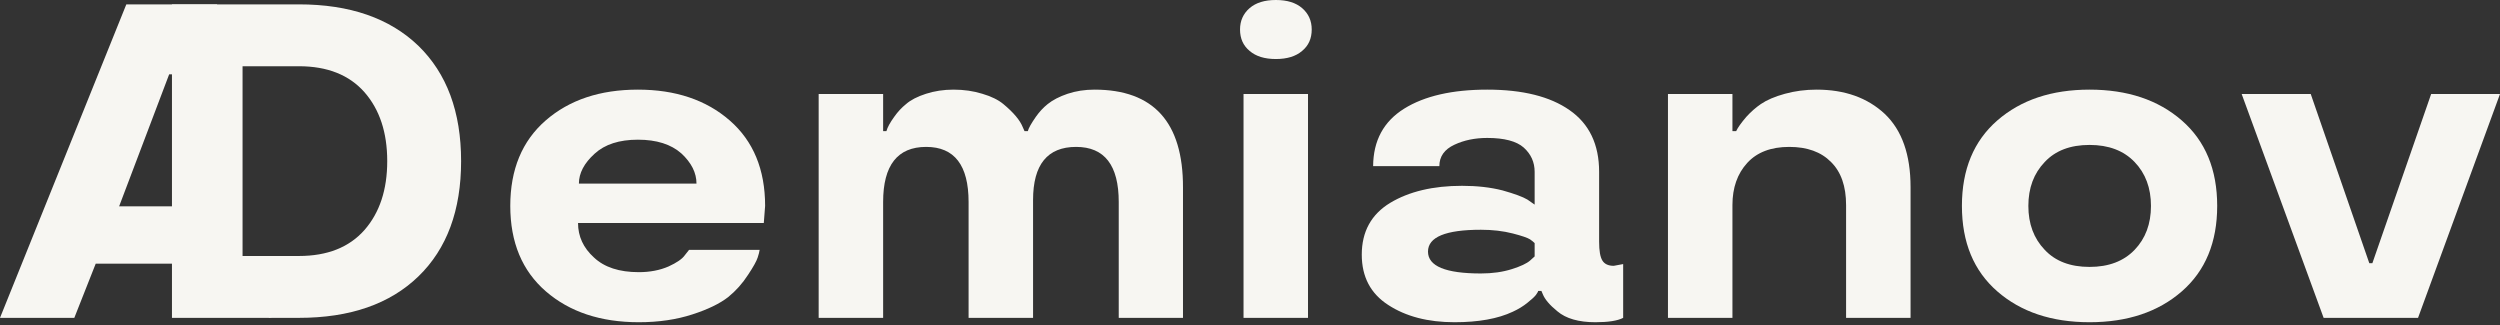
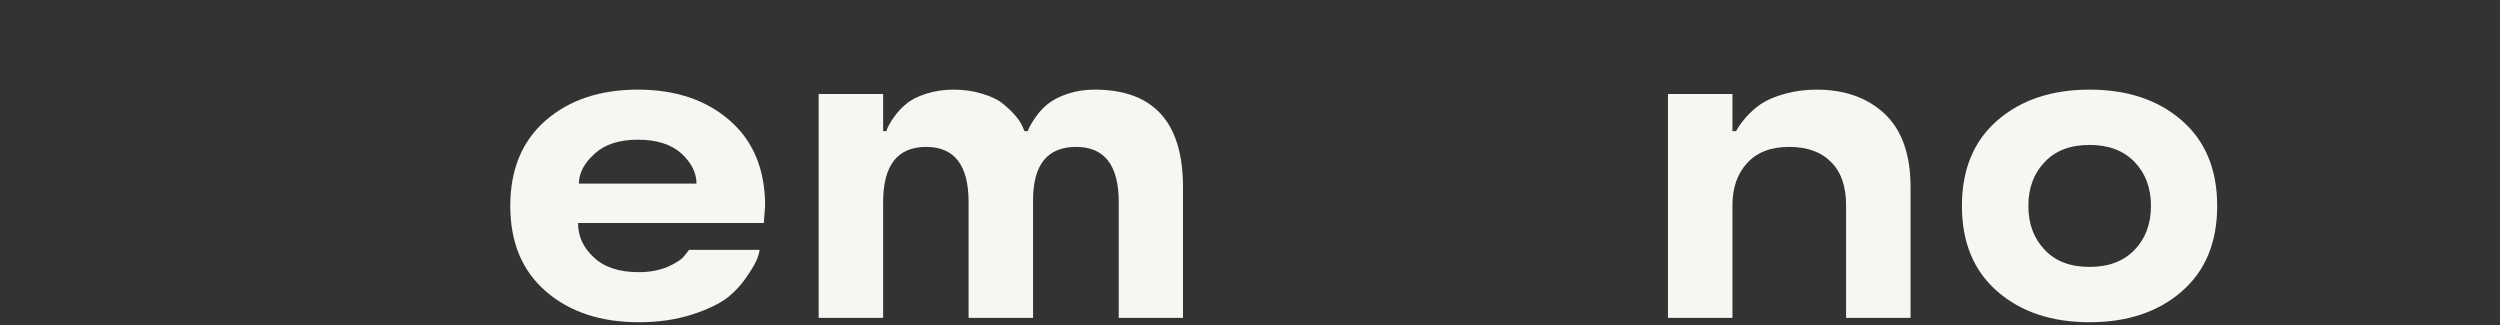
<svg xmlns="http://www.w3.org/2000/svg" width="800" height="104" viewBox="0 0 800 104" fill="none">
  <rect x="0" y="0" width="800" height="104" fill="#333333" stroke="none" />
-   <path d="M40.424 1.399H69.448L73.406 55.151L74.302 84.364L110.109 95.444L86.093 101.712L79.029 84.364H30.633L23.779 101.712H0L40.424 1.399ZM38.116 66.036H71.616L55.6 23.784H54.132L38.116 66.036Z" fill="#F7F6F2" />
-   <path d="M95.66 101.712H55.027V1.399H95.66C111.932 1.399 124.661 5.806 133.846 14.62C142.985 23.481 147.554 35.793 147.554 51.556C147.554 67.318 143.008 79.607 133.916 88.421C124.778 97.282 112.026 101.712 95.66 101.712ZM77.617 81.915H95.66C104.752 81.915 111.746 79.141 116.642 73.591C121.491 68.041 123.915 60.696 123.915 51.556C123.915 42.415 121.491 35.07 116.642 29.52C111.746 23.971 104.752 21.196 95.66 21.196H77.617V81.915Z" fill="#F7F6F2" />
  <path d="M244.837 65.896L244.417 71.352H184.97C184.97 75.643 186.672 79.327 190.076 82.405C193.386 85.529 198.165 87.092 204.413 87.092C207.957 87.092 211.127 86.486 213.925 85.273C216.582 84.061 218.331 82.848 219.17 81.635L220.499 79.957H243.088C242.995 80.609 242.785 81.426 242.459 82.405C242.086 83.571 241.06 85.413 239.382 87.931C237.61 90.683 235.489 93.061 233.017 95.067C230.313 97.165 226.513 99.007 221.618 100.593C216.489 102.272 210.754 103.111 204.413 103.111C192.197 103.111 182.29 99.823 174.69 93.248C167.09 86.672 163.29 77.555 163.29 65.896C163.29 54.237 167.066 45.12 174.62 38.544C182.173 31.969 192.011 28.681 204.133 28.681C216.163 28.681 225.954 31.969 233.507 38.544C241.06 45.12 244.837 54.237 244.837 65.896ZM218.051 49.107C214.74 46.169 210.101 44.7 204.133 44.7C198.165 44.7 193.549 46.193 190.286 49.177C186.929 52.209 185.25 55.403 185.25 58.761H222.877C222.877 55.31 221.268 52.092 218.051 49.107Z" fill="#F7F6F2" />
  <path d="M378.557 101.712H357.996V64.637C357.996 52.885 353.45 47.009 344.358 47.009C335.173 47.009 330.58 52.675 330.58 64.007V101.712H309.949V64.637C309.949 52.885 305.426 47.009 296.381 47.009C287.196 47.009 282.603 52.885 282.603 64.637V101.712H261.972V30.08H282.603V41.972H283.652C283.979 40.759 284.818 39.221 286.17 37.355C287.289 35.769 288.548 34.417 289.947 33.298C291.439 31.992 293.56 30.896 296.311 30.01C299.062 29.124 301.999 28.681 305.123 28.681C308.433 28.681 311.511 29.124 314.355 30.01C317.199 30.849 319.437 31.945 321.069 33.298C324.332 36.003 326.407 38.474 327.293 40.713L327.853 41.972H328.902C329.135 41.039 329.997 39.5 331.489 37.355C332.608 35.769 333.867 34.417 335.266 33.298C336.898 31.992 339.019 30.896 341.63 30.01C344.288 29.124 347.155 28.681 350.233 28.681C369.162 28.681 378.604 39.127 378.557 60.02V101.712Z" fill="#F7F6F2" />
-   <path d="M397.93 30.08H418.561V101.712H397.93V30.08ZM399.888 16.299C397.837 14.62 396.811 12.335 396.811 9.444C396.811 6.646 397.837 4.36 399.888 2.588C401.893 0.863 404.69 0 408.281 0C411.871 0 414.668 0.863 416.673 2.588C418.725 4.36 419.75 6.646 419.75 9.444C419.75 12.335 418.725 14.62 416.673 16.299C414.668 18.025 411.871 18.887 408.281 18.887C404.69 18.887 401.893 18.025 399.888 16.299Z" fill="#F7F6F2" />
-   <path d="M435.766 81.496C435.766 74.127 438.797 68.601 444.858 64.917C450.919 61.279 458.589 59.46 467.867 59.46C472.67 59.46 476.982 59.95 480.806 60.929C484.629 62.002 487.287 62.981 488.779 63.867L491.086 65.476V54.983C491.086 51.905 489.921 49.317 487.59 47.218C485.258 45.166 481.365 44.141 475.91 44.141C471.994 44.141 468.497 44.863 465.419 46.309C462.202 47.801 460.594 50.087 460.594 53.164H439.403C439.449 45.003 442.76 38.871 449.334 34.767C455.861 30.709 464.72 28.681 475.91 28.681C487.24 28.681 496.029 30.873 502.276 35.256C508.571 39.64 511.718 46.216 511.718 54.983V77.368C511.718 80.26 512.068 82.265 512.767 83.384C513.466 84.504 514.679 85.063 516.404 85.063L519.411 84.504V101.712C517.639 102.645 514.679 103.111 510.529 103.111C505.167 103.111 501.111 101.945 498.36 99.614C495.889 97.608 494.327 95.766 493.674 94.087L493.255 93.108H492.205C492.205 93.294 491.972 93.714 491.506 94.367C491.04 94.973 490.131 95.813 488.779 96.885C487.473 97.958 485.911 98.914 484.093 99.753C479.337 101.992 473.113 103.111 465.419 103.111C456.934 103.111 449.87 101.269 444.228 97.585C438.587 93.947 435.766 88.584 435.766 81.496ZM473.882 87.511C477.565 87.511 480.876 87.045 483.813 86.112C486.61 85.226 488.545 84.317 489.618 83.384L491.086 82.055V77.788C490.714 77.415 490.224 77.019 489.618 76.599C488.825 76.086 486.983 75.456 484.093 74.71C481.016 73.917 477.612 73.521 473.882 73.521C462.599 73.521 456.957 75.853 456.957 80.516C456.957 85.18 462.599 87.511 473.882 87.511Z" fill="#F7F6F2" />
  <path d="M611.379 101.712H590.747V65.616C590.747 59.6 589.139 55.007 585.922 51.835C582.751 48.617 578.298 47.009 572.564 47.009C566.735 47.009 562.259 48.711 559.136 52.115C555.965 55.566 554.38 60.066 554.38 65.616V101.712H533.748V30.08H554.38V41.972H555.569C556.082 40.853 557.177 39.314 558.856 37.355C560.301 35.769 561.84 34.417 563.472 33.298C565.383 31.992 567.948 30.896 571.165 30.01C574.382 29.124 577.762 28.681 581.306 28.681C590.304 28.681 597.578 31.269 603.126 36.446C608.628 41.669 611.379 49.48 611.379 59.88V101.712Z" fill="#F7F6F2" />
  <path d="M668.658 103.111C656.535 103.111 646.697 99.823 639.144 93.248C631.591 86.672 627.814 77.555 627.814 65.896C627.814 54.237 631.591 45.12 639.144 38.544C646.697 31.969 656.535 28.681 668.658 28.681C680.78 28.681 690.618 31.969 698.171 38.544C705.724 45.12 709.501 54.237 709.501 65.896C709.501 77.555 705.724 86.672 698.171 93.248C690.618 99.823 680.78 103.111 668.658 103.111ZM668.658 85.413C674.765 85.413 679.568 83.594 683.065 79.957C686.562 76.319 688.31 71.632 688.31 65.896C688.31 60.16 686.562 55.473 683.065 51.835C679.568 48.198 674.765 46.379 668.658 46.379C662.503 46.379 657.724 48.198 654.32 51.835C650.823 55.473 649.075 60.16 649.075 65.896C649.075 71.632 650.823 76.319 654.32 79.957C657.724 83.594 662.503 85.413 668.658 85.413Z" fill="#F7F6F2" />
-   <path d="M777.97 30.08H800L773.773 101.712H743.561L717.334 30.08H739.434L758.177 84.224H759.157L777.97 30.08Z" fill="#F7F6F2" />
</svg>